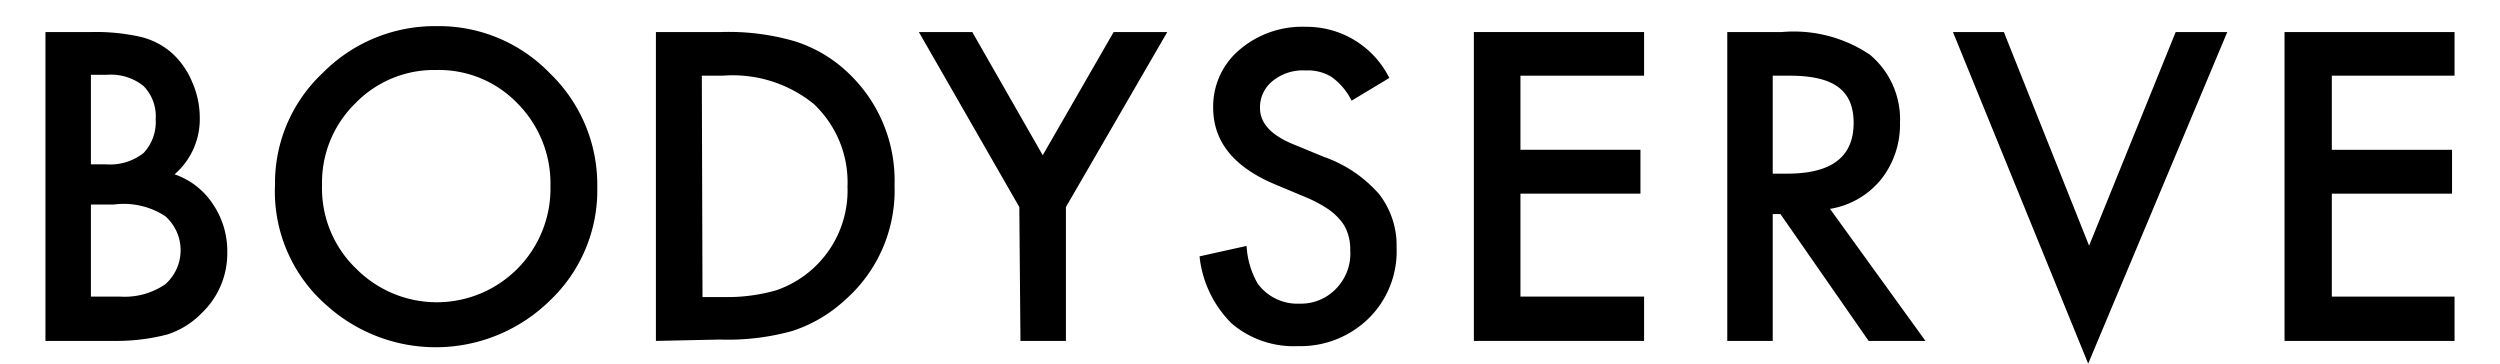
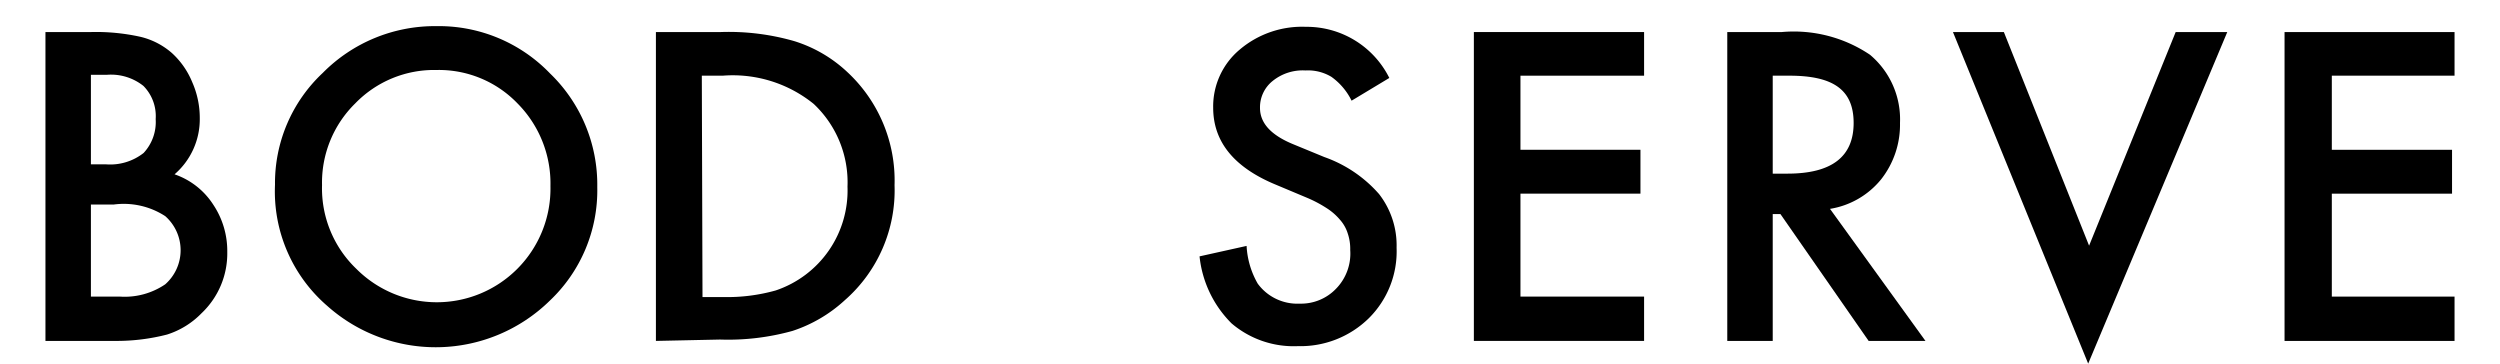
<svg xmlns="http://www.w3.org/2000/svg" width="110" height="16" viewBox="0 0 110 16">
  <defs>
    <style>
      .fe211eab-e86b-4f02-a8bf-7e5b6b910228 {
        fill: none;
      }
    </style>
  </defs>
  <g id="b5d962ba-a7bc-4b97-8970-d54baf767886" data-name="レイヤー 2">
    <g id="ef38839c-e8fd-4ef9-8b7b-f5b150774212" data-name="デザイン">
      <g>
        <g>
          <path d="M2,15V1.41H4a9,9,0,0,1,2.18.21,3.24,3.24,0,0,1,1.38.71,3.56,3.56,0,0,1,.9,1.29A3.88,3.88,0,0,1,8.79,5.2,3.2,3.2,0,0,1,7.68,7.67,3.29,3.29,0,0,1,9.38,9,3.67,3.67,0,0,1,10,11.09a3.62,3.62,0,0,1-1.13,2.69,3.65,3.65,0,0,1-1.52.94A8.86,8.86,0,0,1,5.06,15ZM4,7.23h.65a2.38,2.38,0,0,0,1.67-.5,2,2,0,0,0,.53-1.49,1.89,1.89,0,0,0-.54-1.46,2.29,2.29,0,0,0-1.59-.49H4Zm0,5.82H5.27a3.17,3.17,0,0,0,2-.54,2,2,0,0,0,0-3A3.35,3.35,0,0,0,5,9H4Z" />
          <path d="M12.1,8.13a6.64,6.64,0,0,1,2.1-4.92,6.93,6.93,0,0,1,5-2.06,6.79,6.79,0,0,1,5,2.08,6.8,6.8,0,0,1,2.08,5,6.68,6.68,0,0,1-2.09,5,7.17,7.17,0,0,1-9.79.23A6.65,6.65,0,0,1,12.1,8.13Zm2.07,0a4.9,4.9,0,0,0,1.51,3.7,5,5,0,0,0,7.08,0,5,5,0,0,0,1.46-3.64,5,5,0,0,0-1.45-3.64A4.8,4.8,0,0,0,19.2,3.08a4.83,4.83,0,0,0-3.57,1.47A4.88,4.88,0,0,0,14.17,8.16Z" />
          <path d="M28.86,15V1.41h2.85a10.42,10.42,0,0,1,3.24.4,6,6,0,0,1,2.31,1.34,6.51,6.51,0,0,1,2.1,5,6.42,6.42,0,0,1-2.19,5.06,6.29,6.29,0,0,1-2.3,1.35,10.56,10.56,0,0,1-3.19.38Zm2.05-1.93h.92a7.86,7.86,0,0,0,2.3-.29,4.64,4.64,0,0,0,3.16-4.57A4.73,4.73,0,0,0,35.8,4.57a5.66,5.66,0,0,0-4-1.24h-.92Z" />
-           <path d="M44.85,9.11l-4.42-7.7h2.35l3.1,5.42L49,1.41h2.36L46.9,9.11V15h-2Z" />
          <path d="M61.13,3.43l-1.66,1a2.8,2.8,0,0,0-.89-1.05,2,2,0,0,0-1.14-.28A2.1,2.1,0,0,0,56,3.56a1.48,1.48,0,0,0-.56,1.19c0,.67.49,1.2,1.47,1.6l1.36.56a5.73,5.73,0,0,1,2.41,1.63,3.68,3.68,0,0,1,.77,2.36A4.14,4.14,0,0,1,60.23,14a4.29,4.29,0,0,1-3.12,1.23,4.21,4.21,0,0,1-2.92-1,4.87,4.87,0,0,1-1.41-2.95l2.07-.46a3.71,3.71,0,0,0,.49,1.66,2.16,2.16,0,0,0,1.85.88,2.13,2.13,0,0,0,1.59-.65A2.21,2.21,0,0,0,59.41,11a2.11,2.11,0,0,0-.11-.73,1.64,1.64,0,0,0-.34-.6,2.58,2.58,0,0,0-.6-.52,5.53,5.53,0,0,0-.88-.46l-1.31-.55Q53.38,7,53.38,4.74a3.26,3.26,0,0,1,1.17-2.56,4.24,4.24,0,0,1,2.91-1A4.06,4.06,0,0,1,61.13,3.43Z" />
          <path d="M72.34,3.33H66.9V6.59h5.28V8.52H66.9v4.53h5.44V15H64.85V1.41h7.49Z" />
          <path d="M80.52,9.19,84.72,15h-2.5L78.34,9.42H78V15h-2V1.41h2.4a6,6,0,0,1,3.88,1,3.71,3.71,0,0,1,1.32,3,3.89,3.89,0,0,1-.83,2.48A3.64,3.64,0,0,1,80.52,9.19ZM78,7.64h.65c1.94,0,2.91-.74,2.91-2.23s-.94-2.08-2.83-2.08H78Z" />
          <path d="M88.17,1.41l3.75,9.4,3.81-9.4H98L91.88,16,85.93,1.41Z" />
          <path d="M108,3.33H102.6V6.59h5.29V8.52H102.6v4.53H108V15h-7.48V1.41H108Z" />
        </g>
        <rect class="fe211eab-e86b-4f02-a8bf-7e5b6b910228" width="110" height="16" />
      </g>
    </g>
  </g>
</svg>